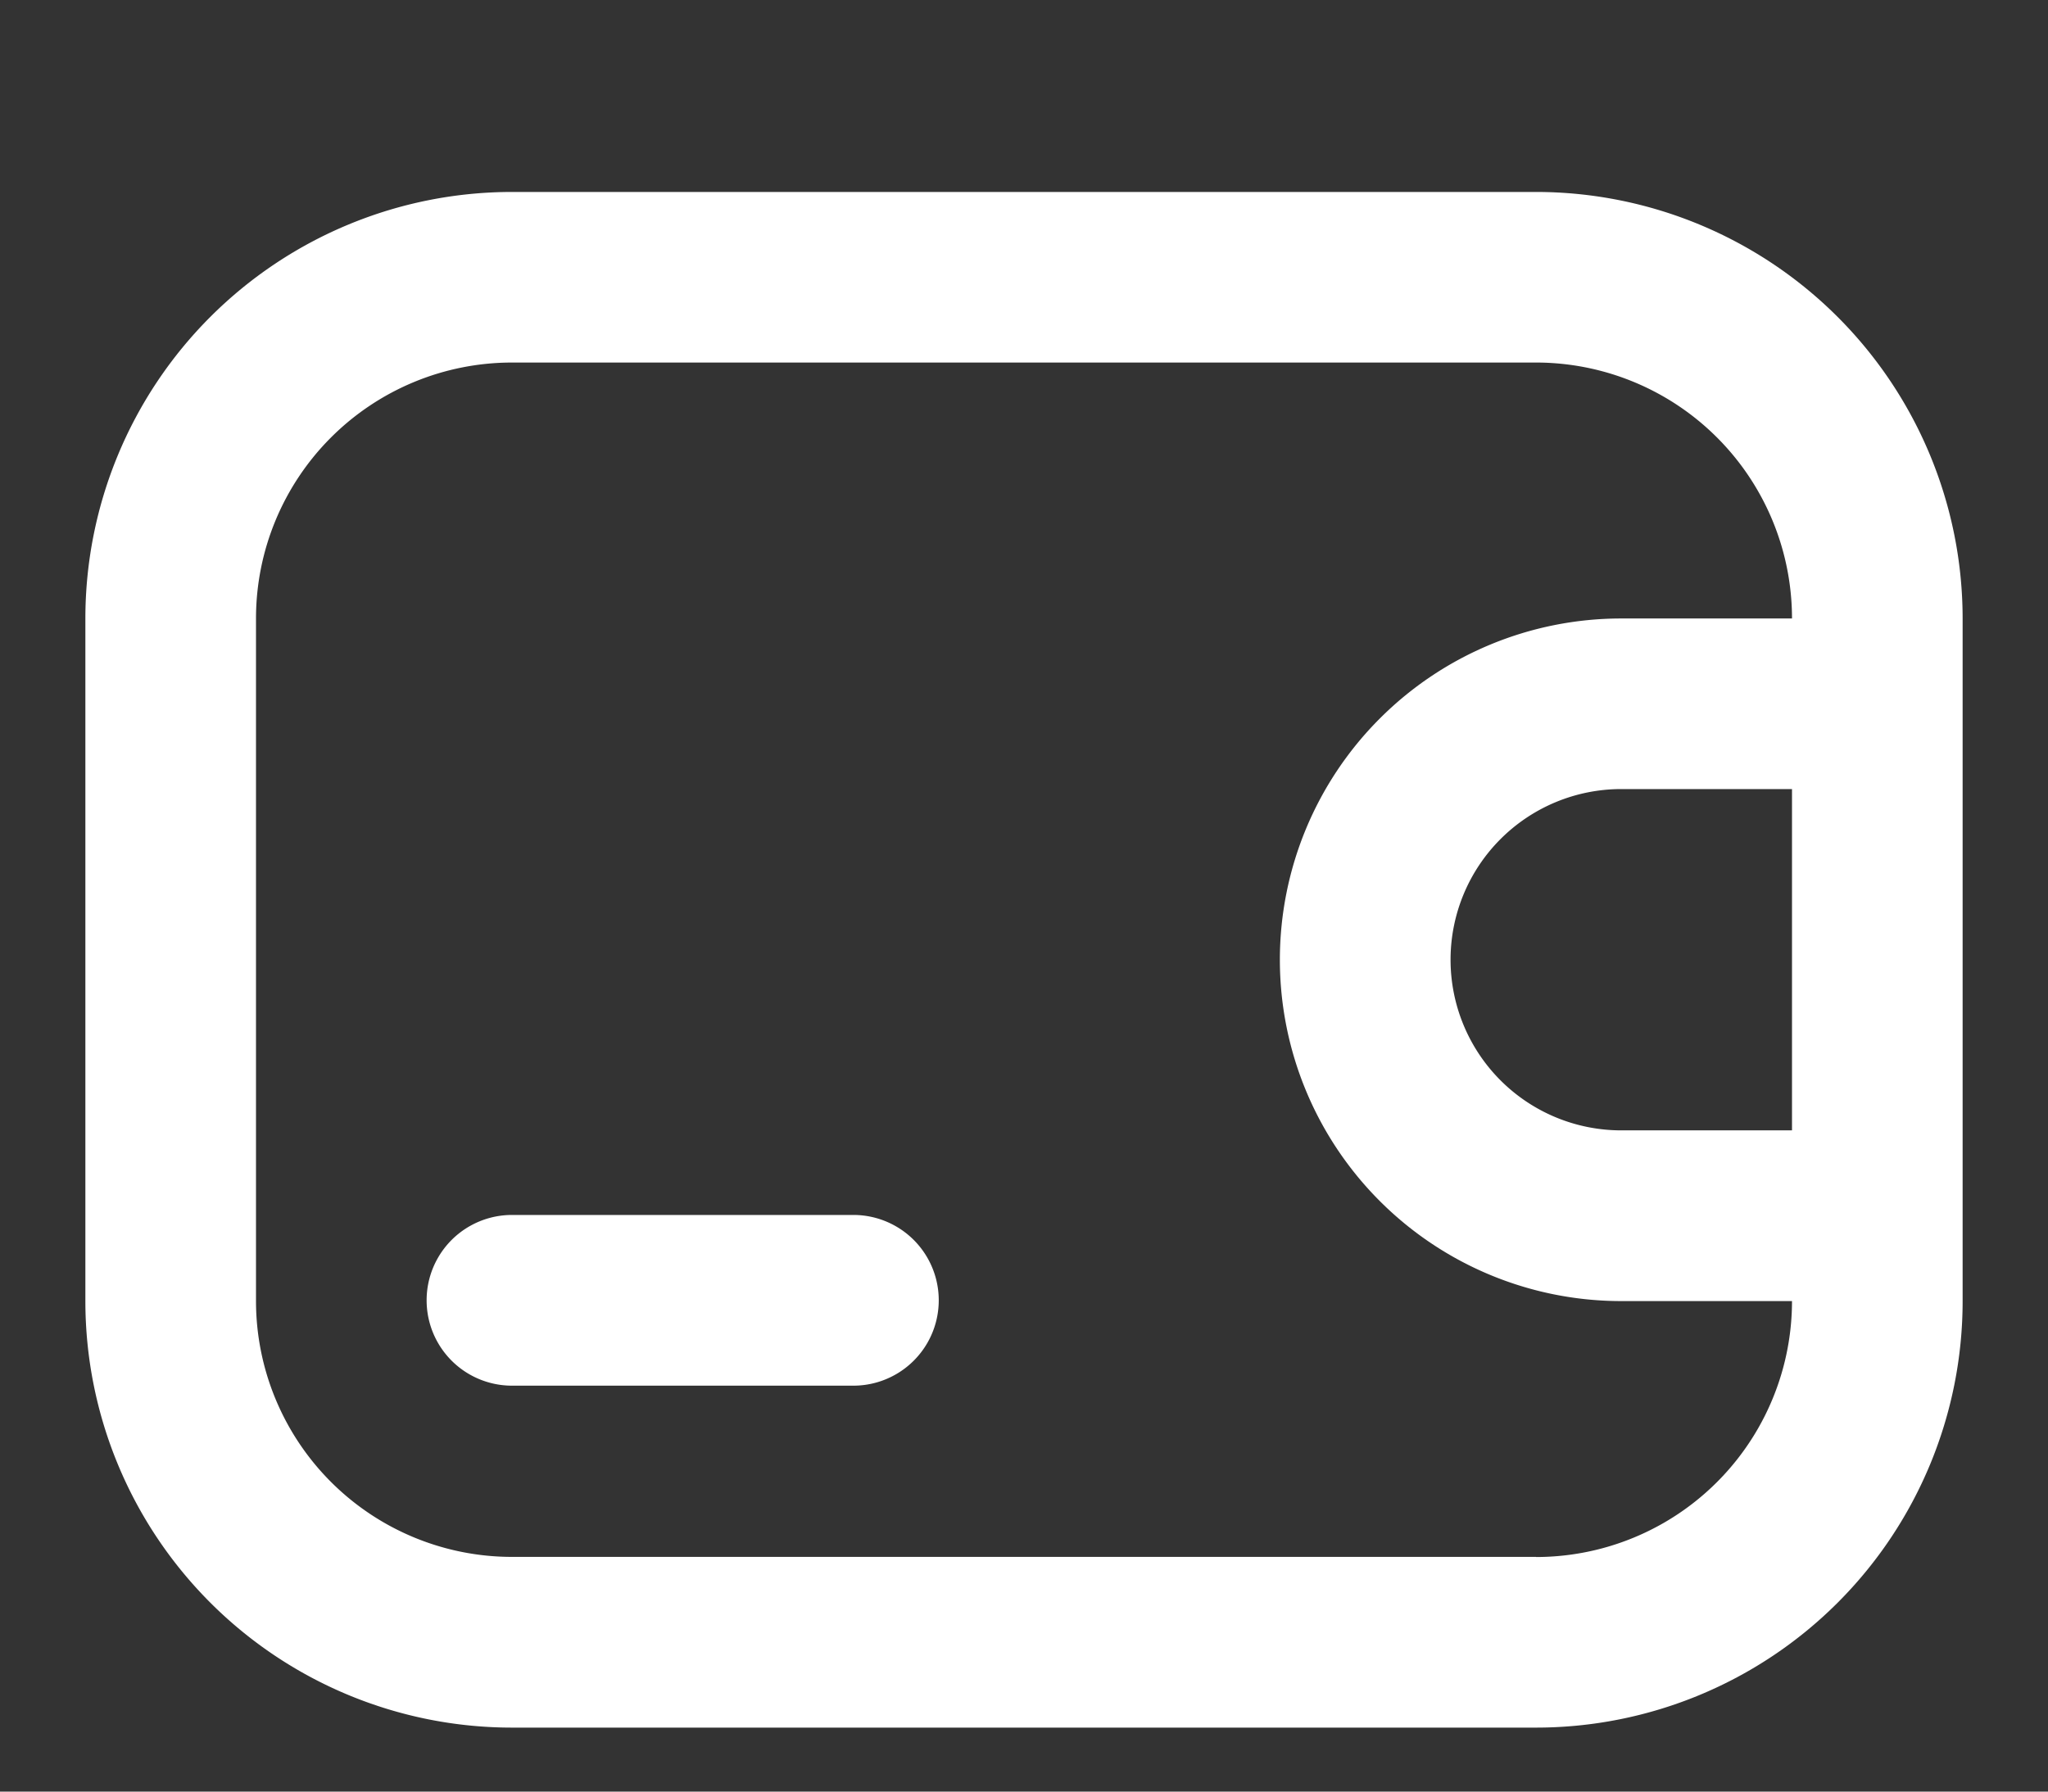
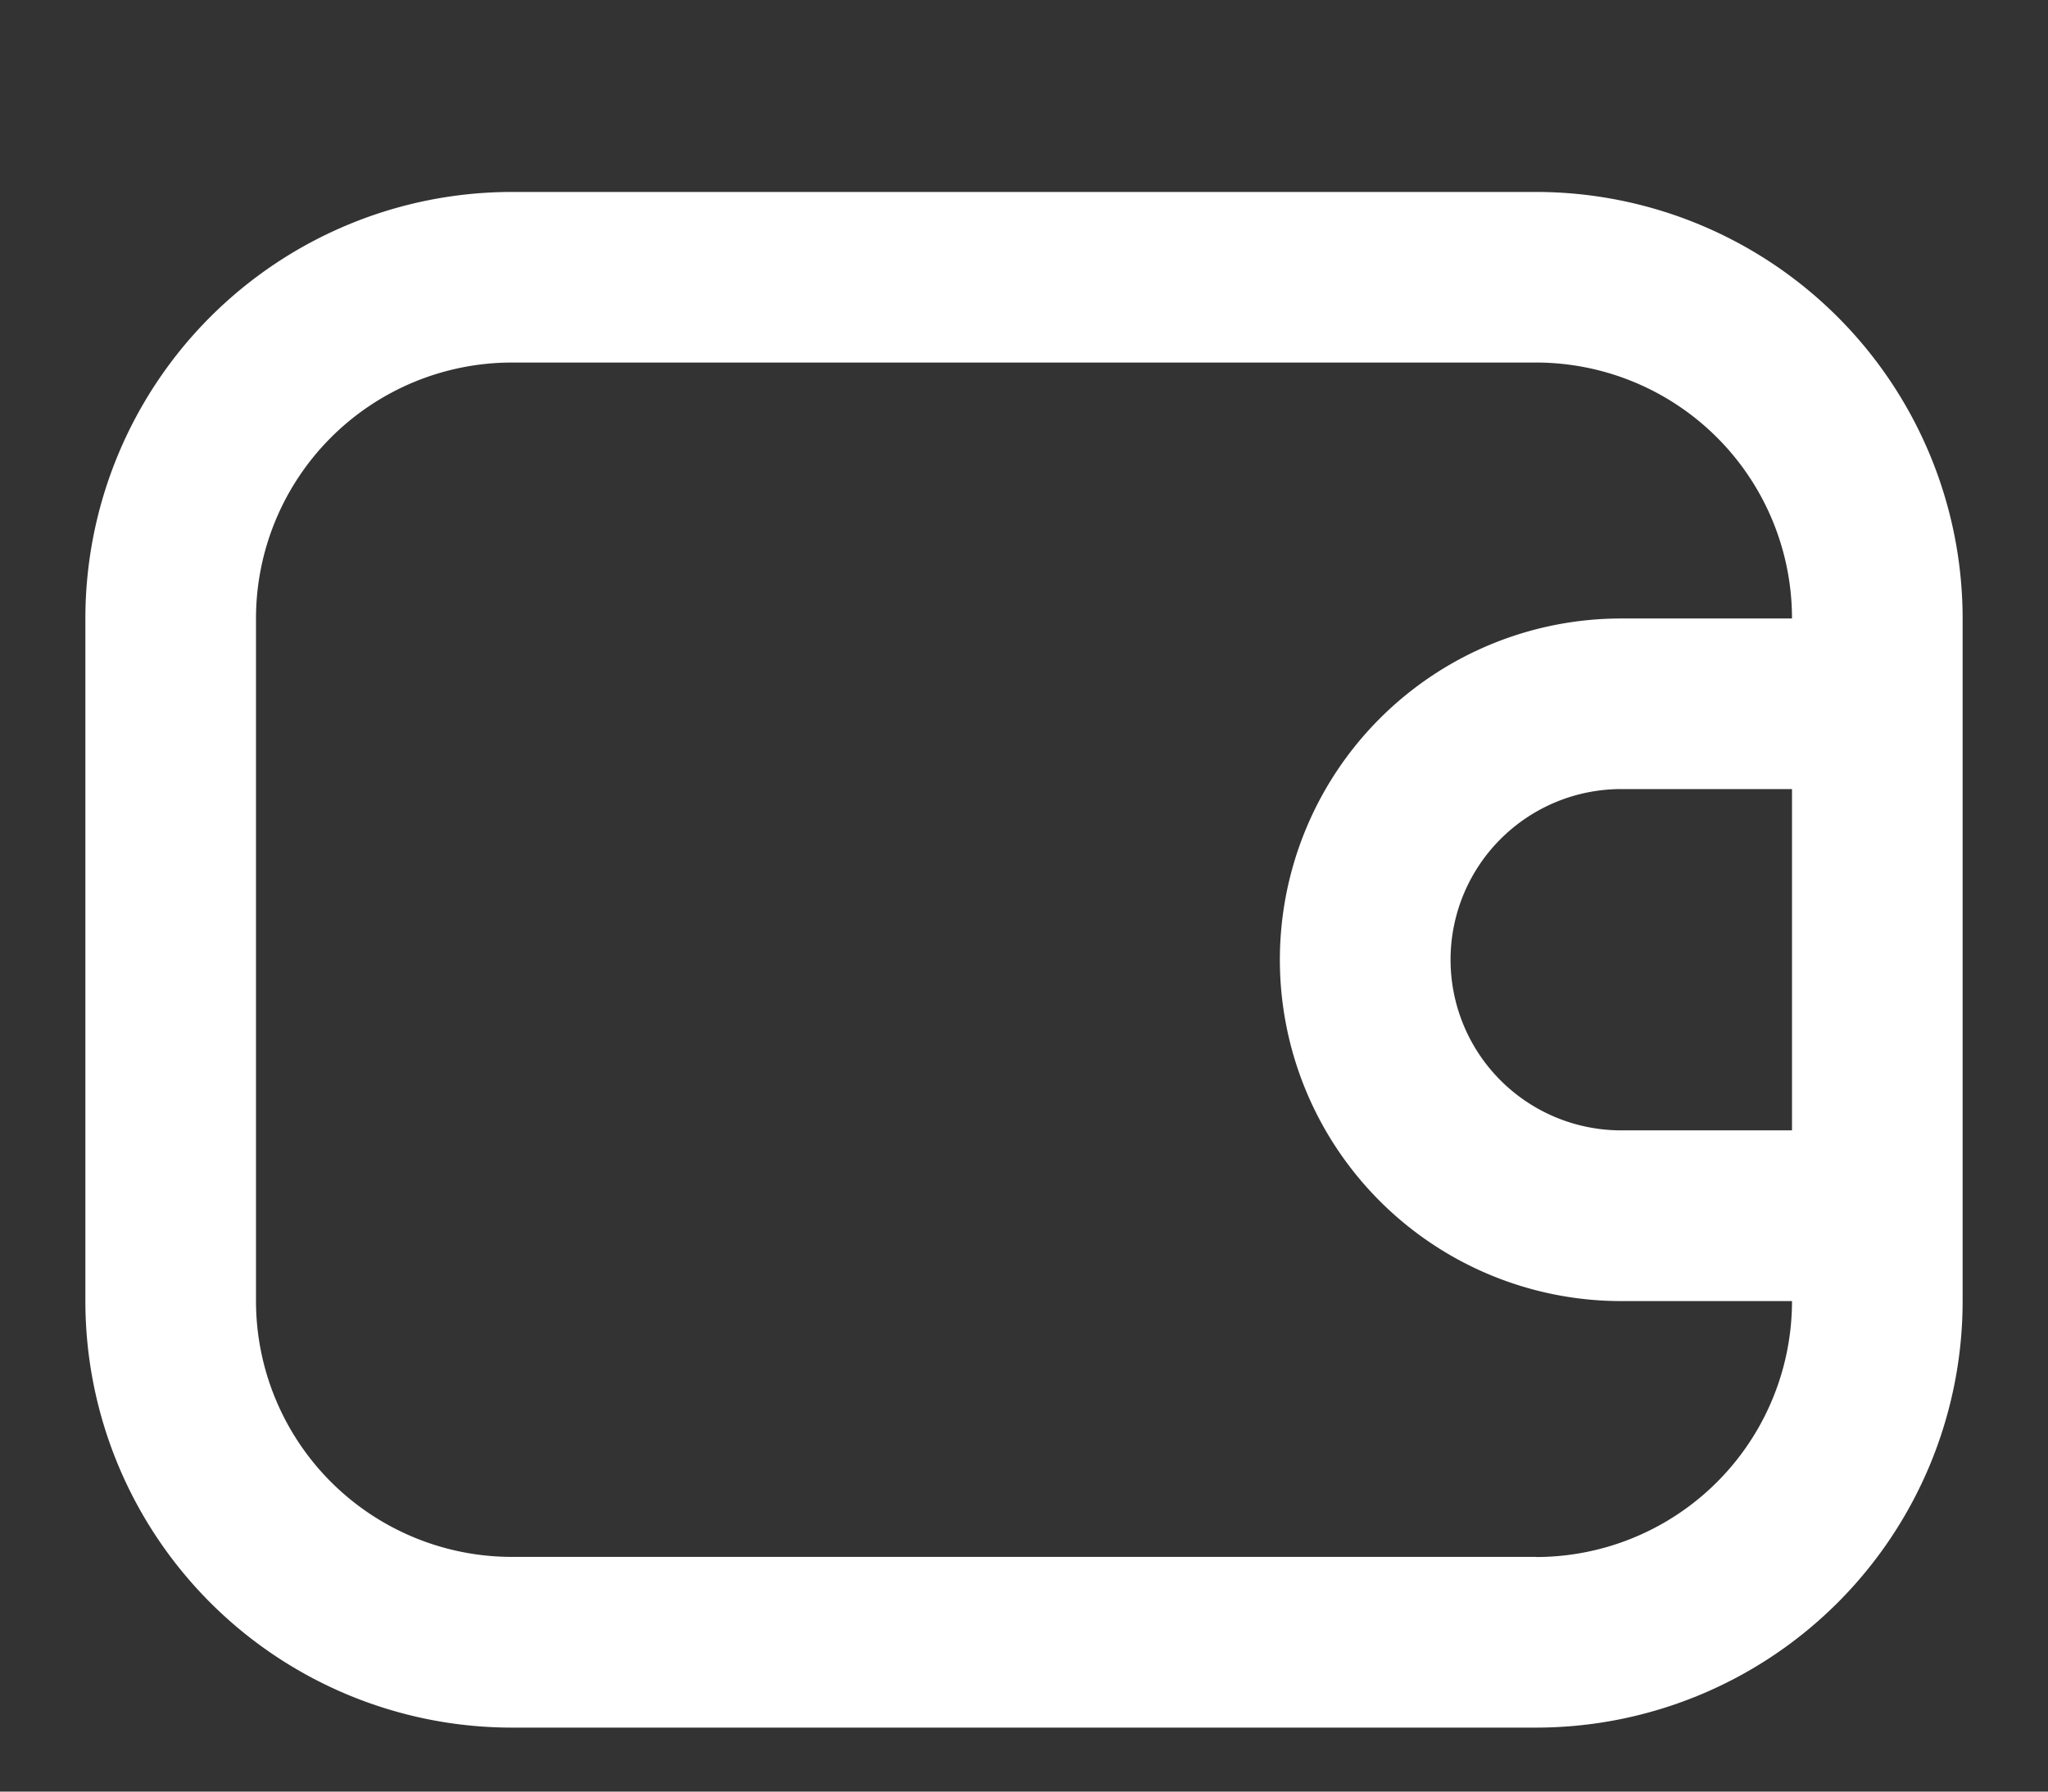
<svg xmlns="http://www.w3.org/2000/svg" width="16" height="14" fill="none">
  <rect width="100%" height="100%" fill="#333333" stroke="none" />
  <path d="M12 1.5H4A3.333 3.333 0 00.667 4.833v5.334A3.333 3.333 0 004 13.5h8a3.333 3.333 0 003.333-3.333V4.834A3.334 3.334 0 0012 1.5zm0 10.666H4a2 2 0 01-2-2V4.833a2 2 0 012-2h8a2 2 0 012 2h-1.334a2.667 2.667 0 000 5.334H14a2 2 0 01-2 2zm2-3.333h-1.334a1.333 1.333 0 110-2.667H14v2.667z" fill="#fff" />
-   <path d="M6.667 9.494H4a.667.667 0 000 1.334h2.667a.667.667 0 000-1.334z" fill="#fff" />
</svg>